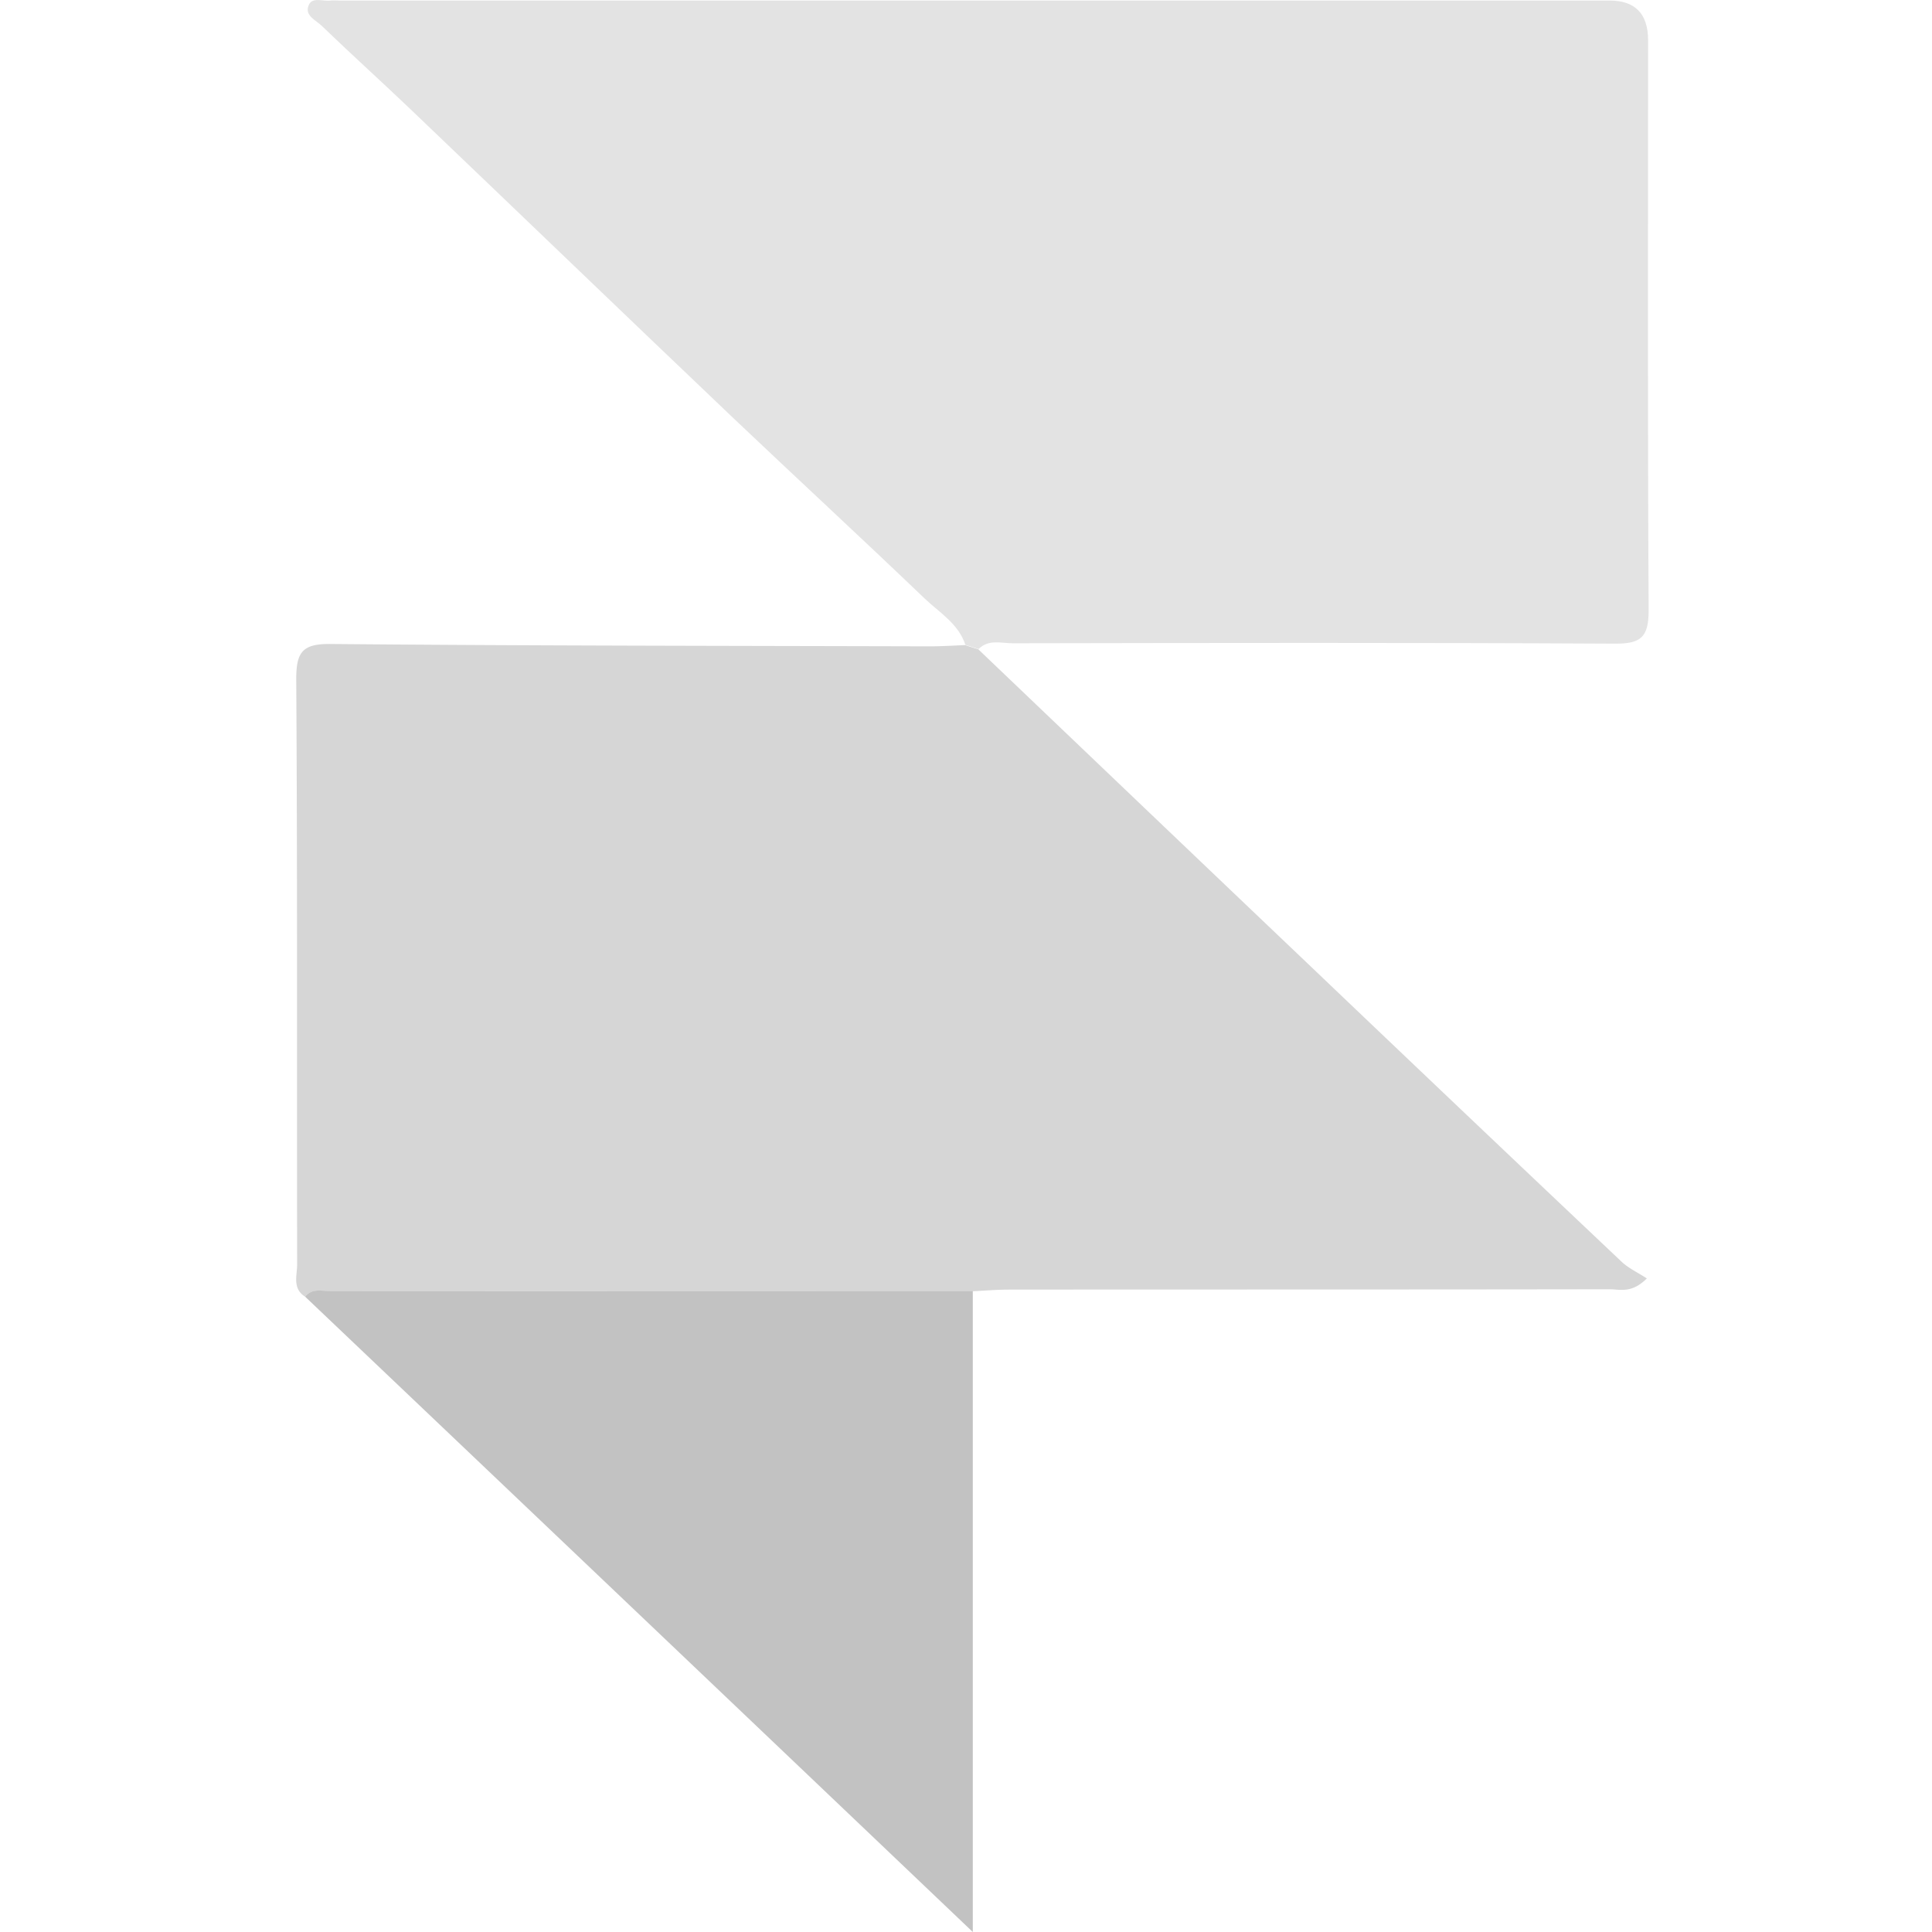
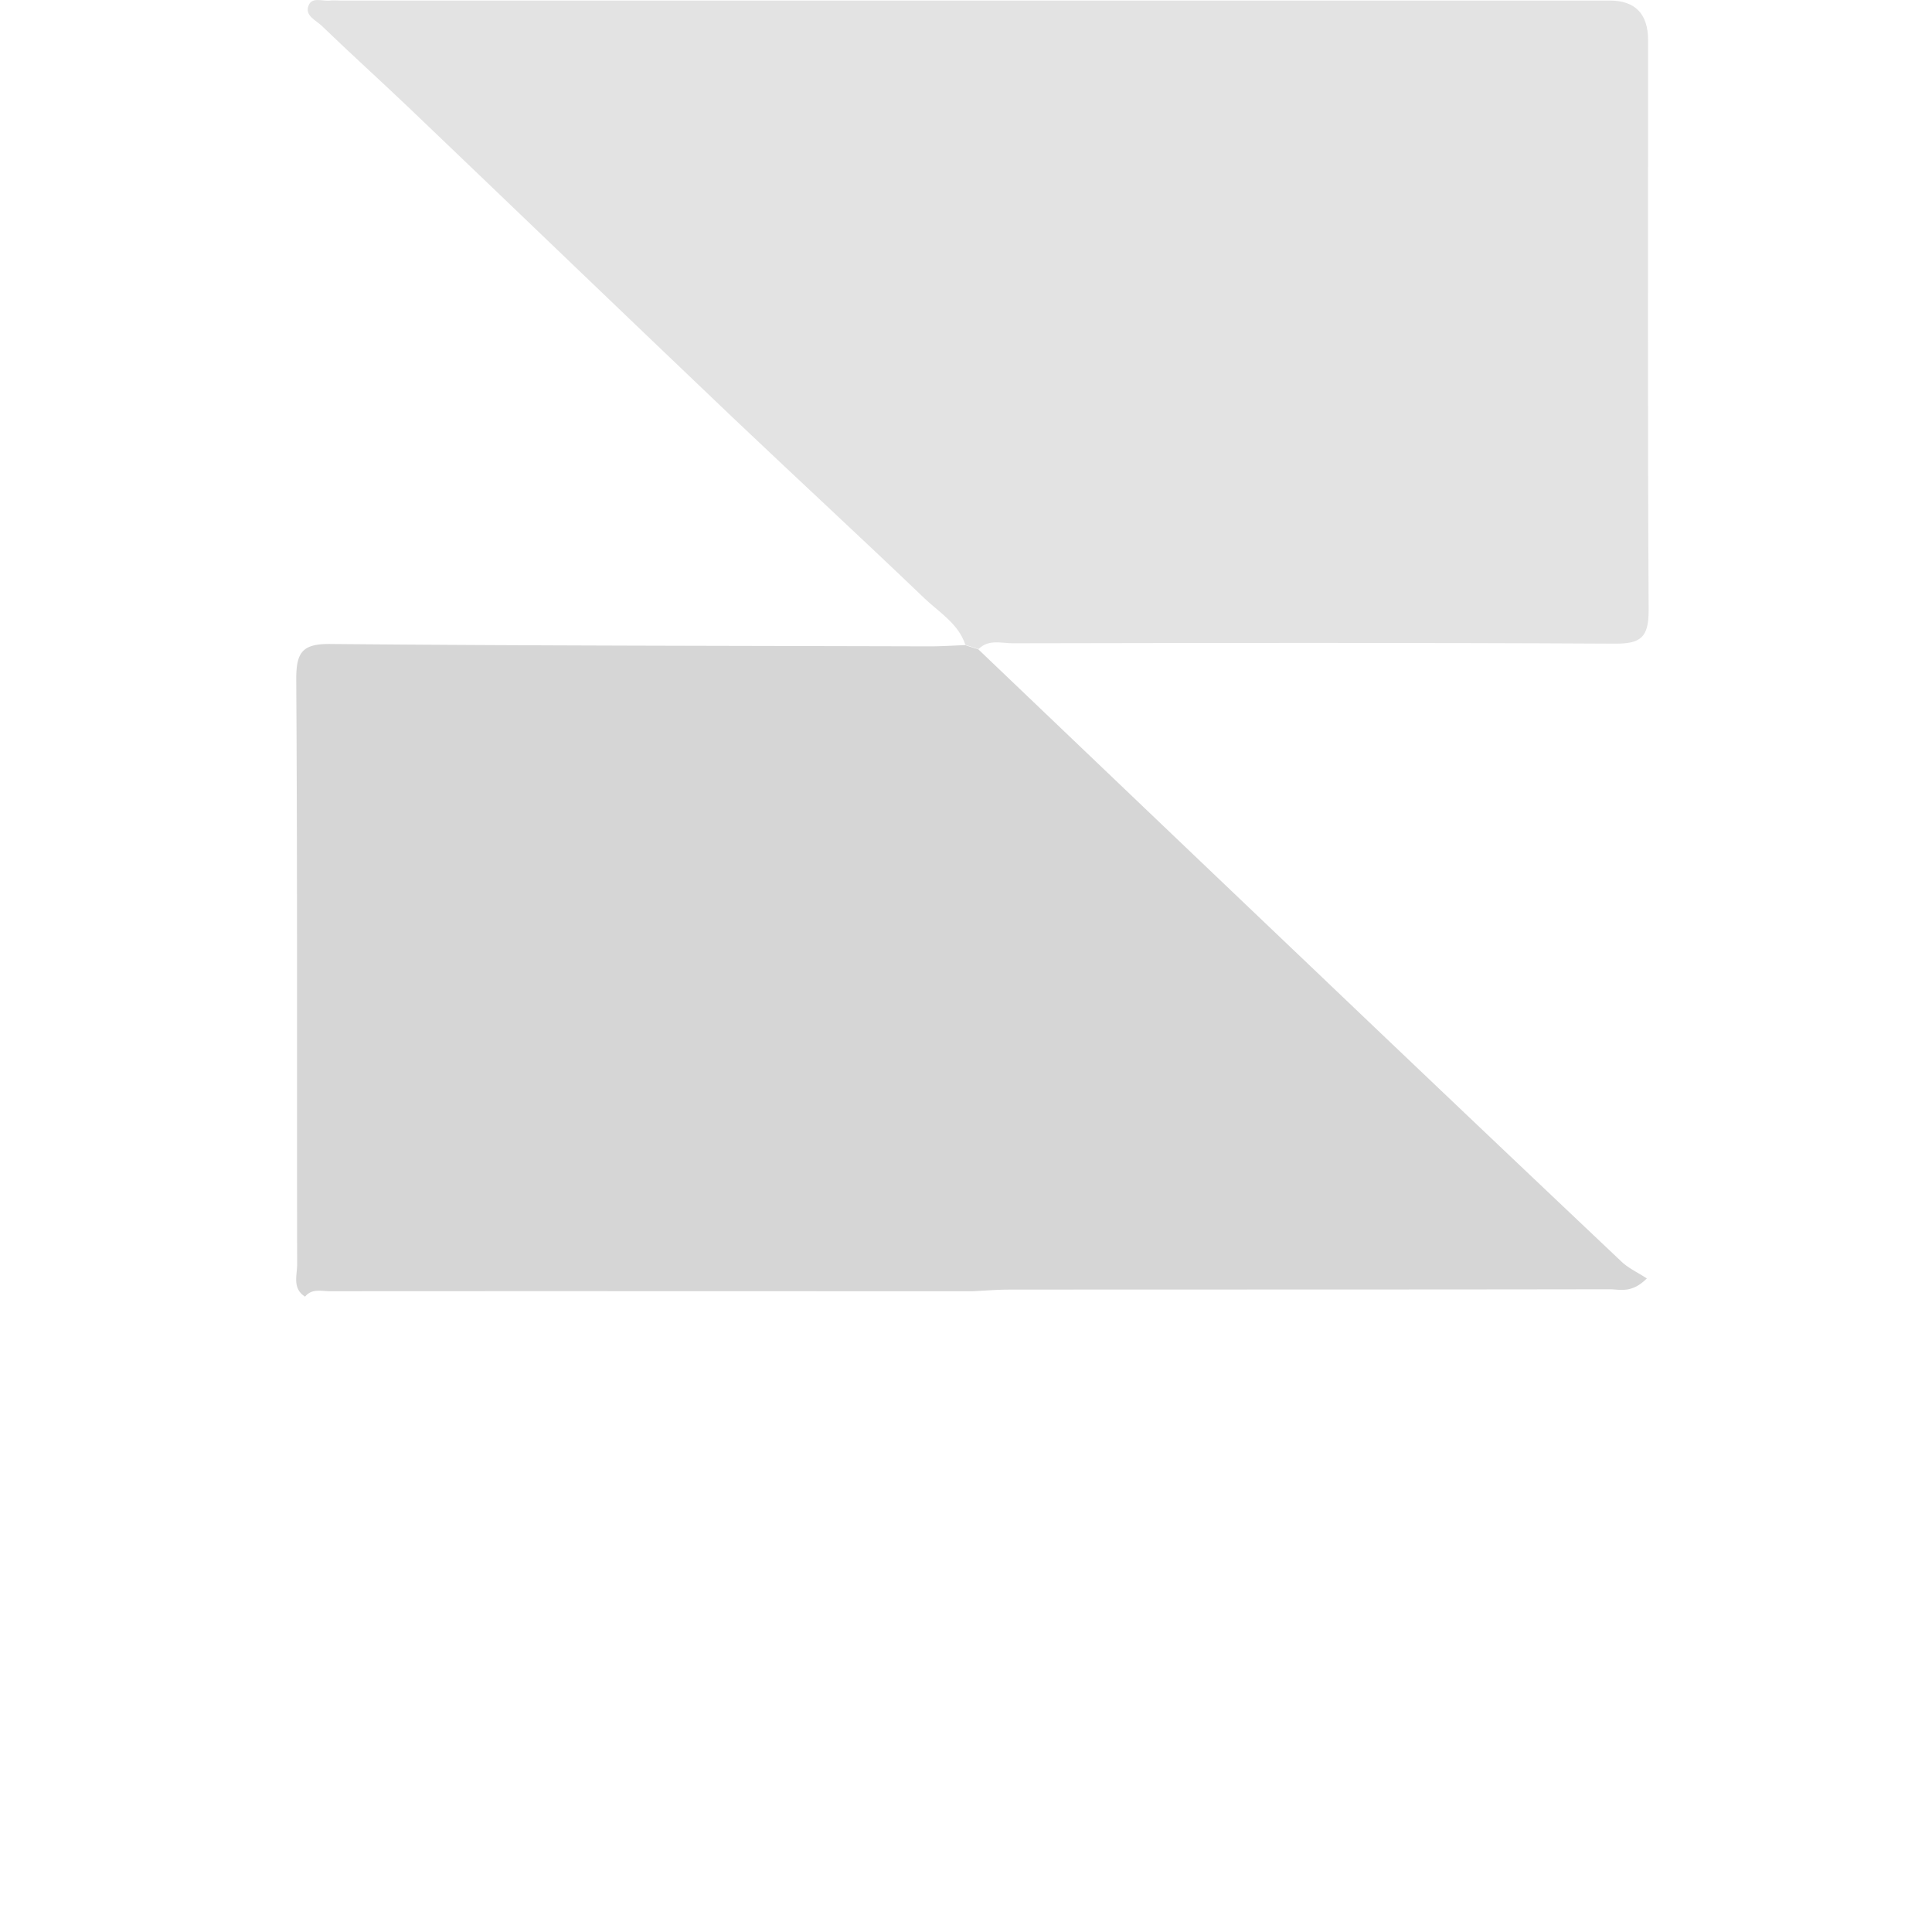
<svg xmlns="http://www.w3.org/2000/svg" width="150" height="150" fill="none">
  <path fill="#D6D6D6" d="M23.688 100.672c-1.025-.644-.604-1.68-.618-2.547-.028-15.128.028-30.269-.07-45.396 0-2.1.477-2.757 2.68-2.73 15.489.14 30.964.14 46.453.183.926 0 1.866-.056 2.792-.098.337.112.687.224 1.024.322 8.586 8.2 17.187 16.414 25.787 24.6a7351.012 7351.012 0 0 0 24.16 22.95c.547.519 1.29.854 1.964 1.302-1.193 1.19-2.091.84-2.89.84-15.56.028-31.105.014-46.664.028-.926 0-1.866.084-2.792.126-16.625 0-33.265-.014-49.89 0-.674 0-1.417-.238-1.95.434l.014-.014z" />
  <path fill="#E3E3E3" d="M75.977 50.392c-.337-.112-.687-.21-1.024-.322-.533-1.637-2.006-2.505-3.157-3.596-4.938-4.73-9.961-9.362-14.914-14.064-8.39-7.99-16.723-16.01-25.1-24.014-2.244-2.14-4.559-4.226-6.79-6.38-.463-.449-1.375-.812-1.024-1.61.267-.672 1.108-.28 1.698-.364.224-.028.463 0 .701 0h98.603c1.982 0 2.979 1.022 2.988 3.065 0 14.763-.042 29.527.042 44.276 0 2.085-.589 2.603-2.624 2.59-15.573-.085-31.16-.057-46.733-.029-.898 0-1.88-.336-2.666.448z" />
-   <path fill="#C2C2C2" d="M23.688 100.671c.533-.671 1.276-.433 1.95-.433h49.89V150a78029.244 78029.244 0 0 0-51.84-49.329z" />
</svg>